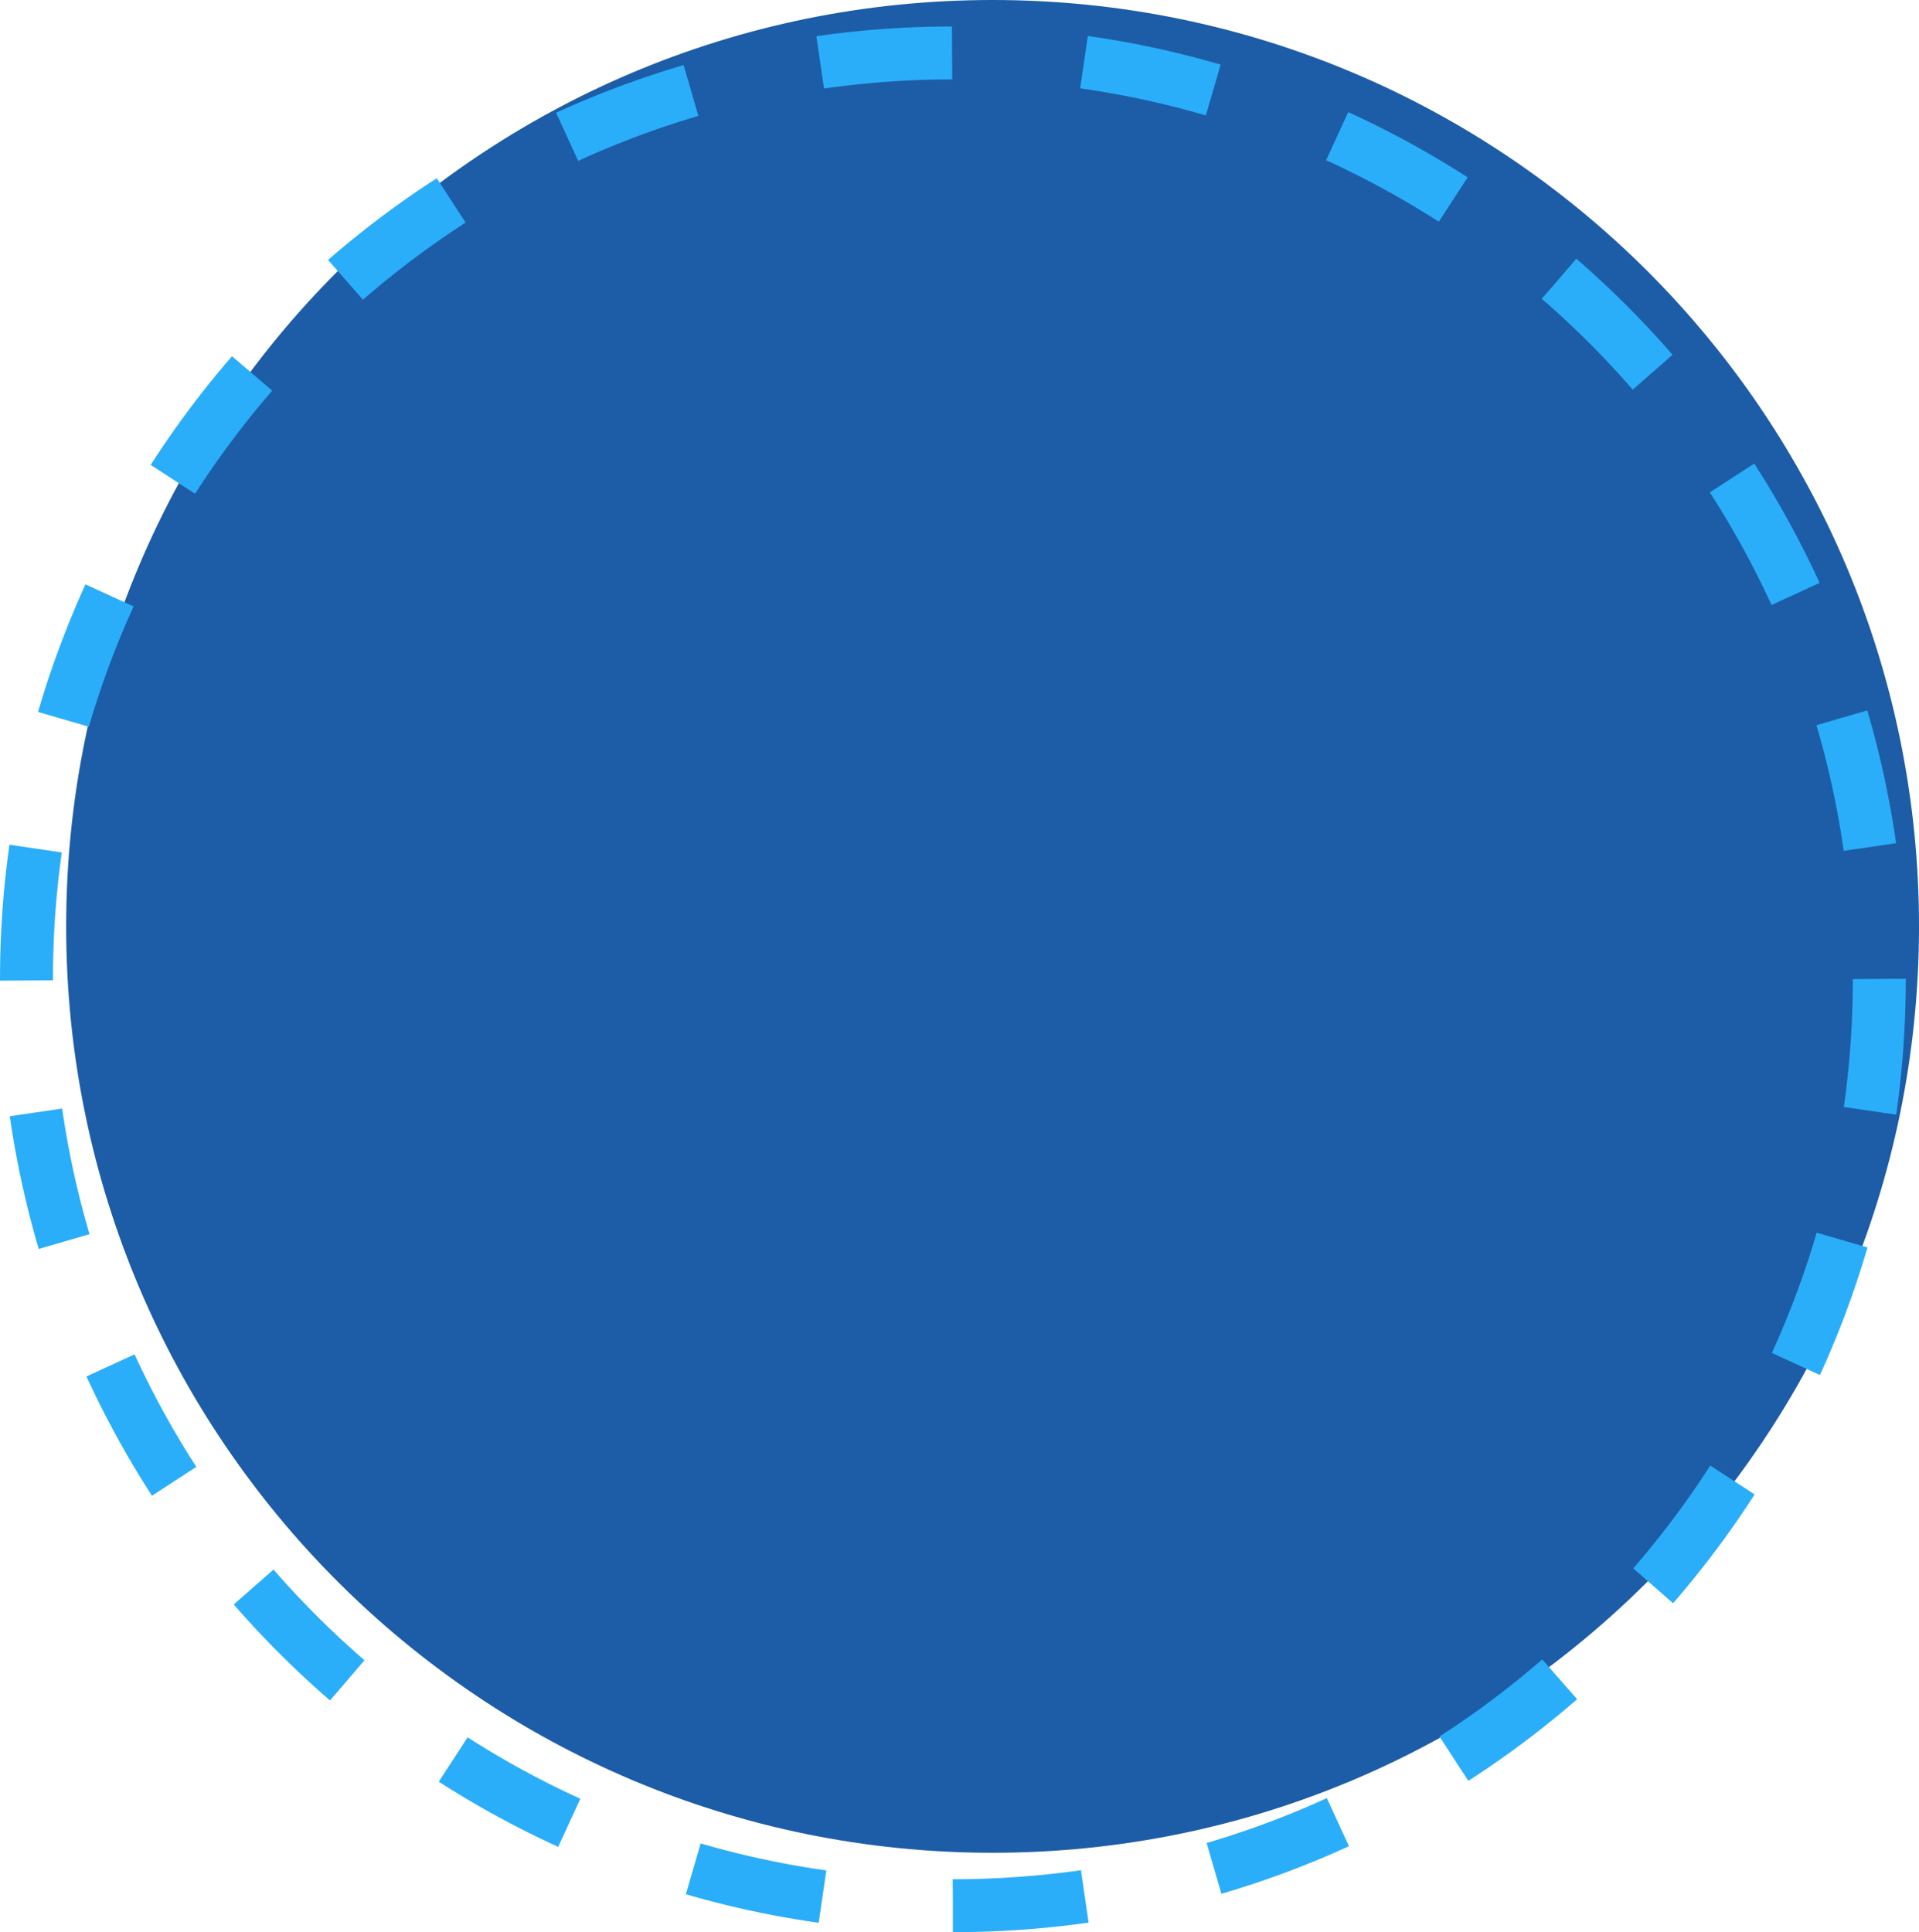
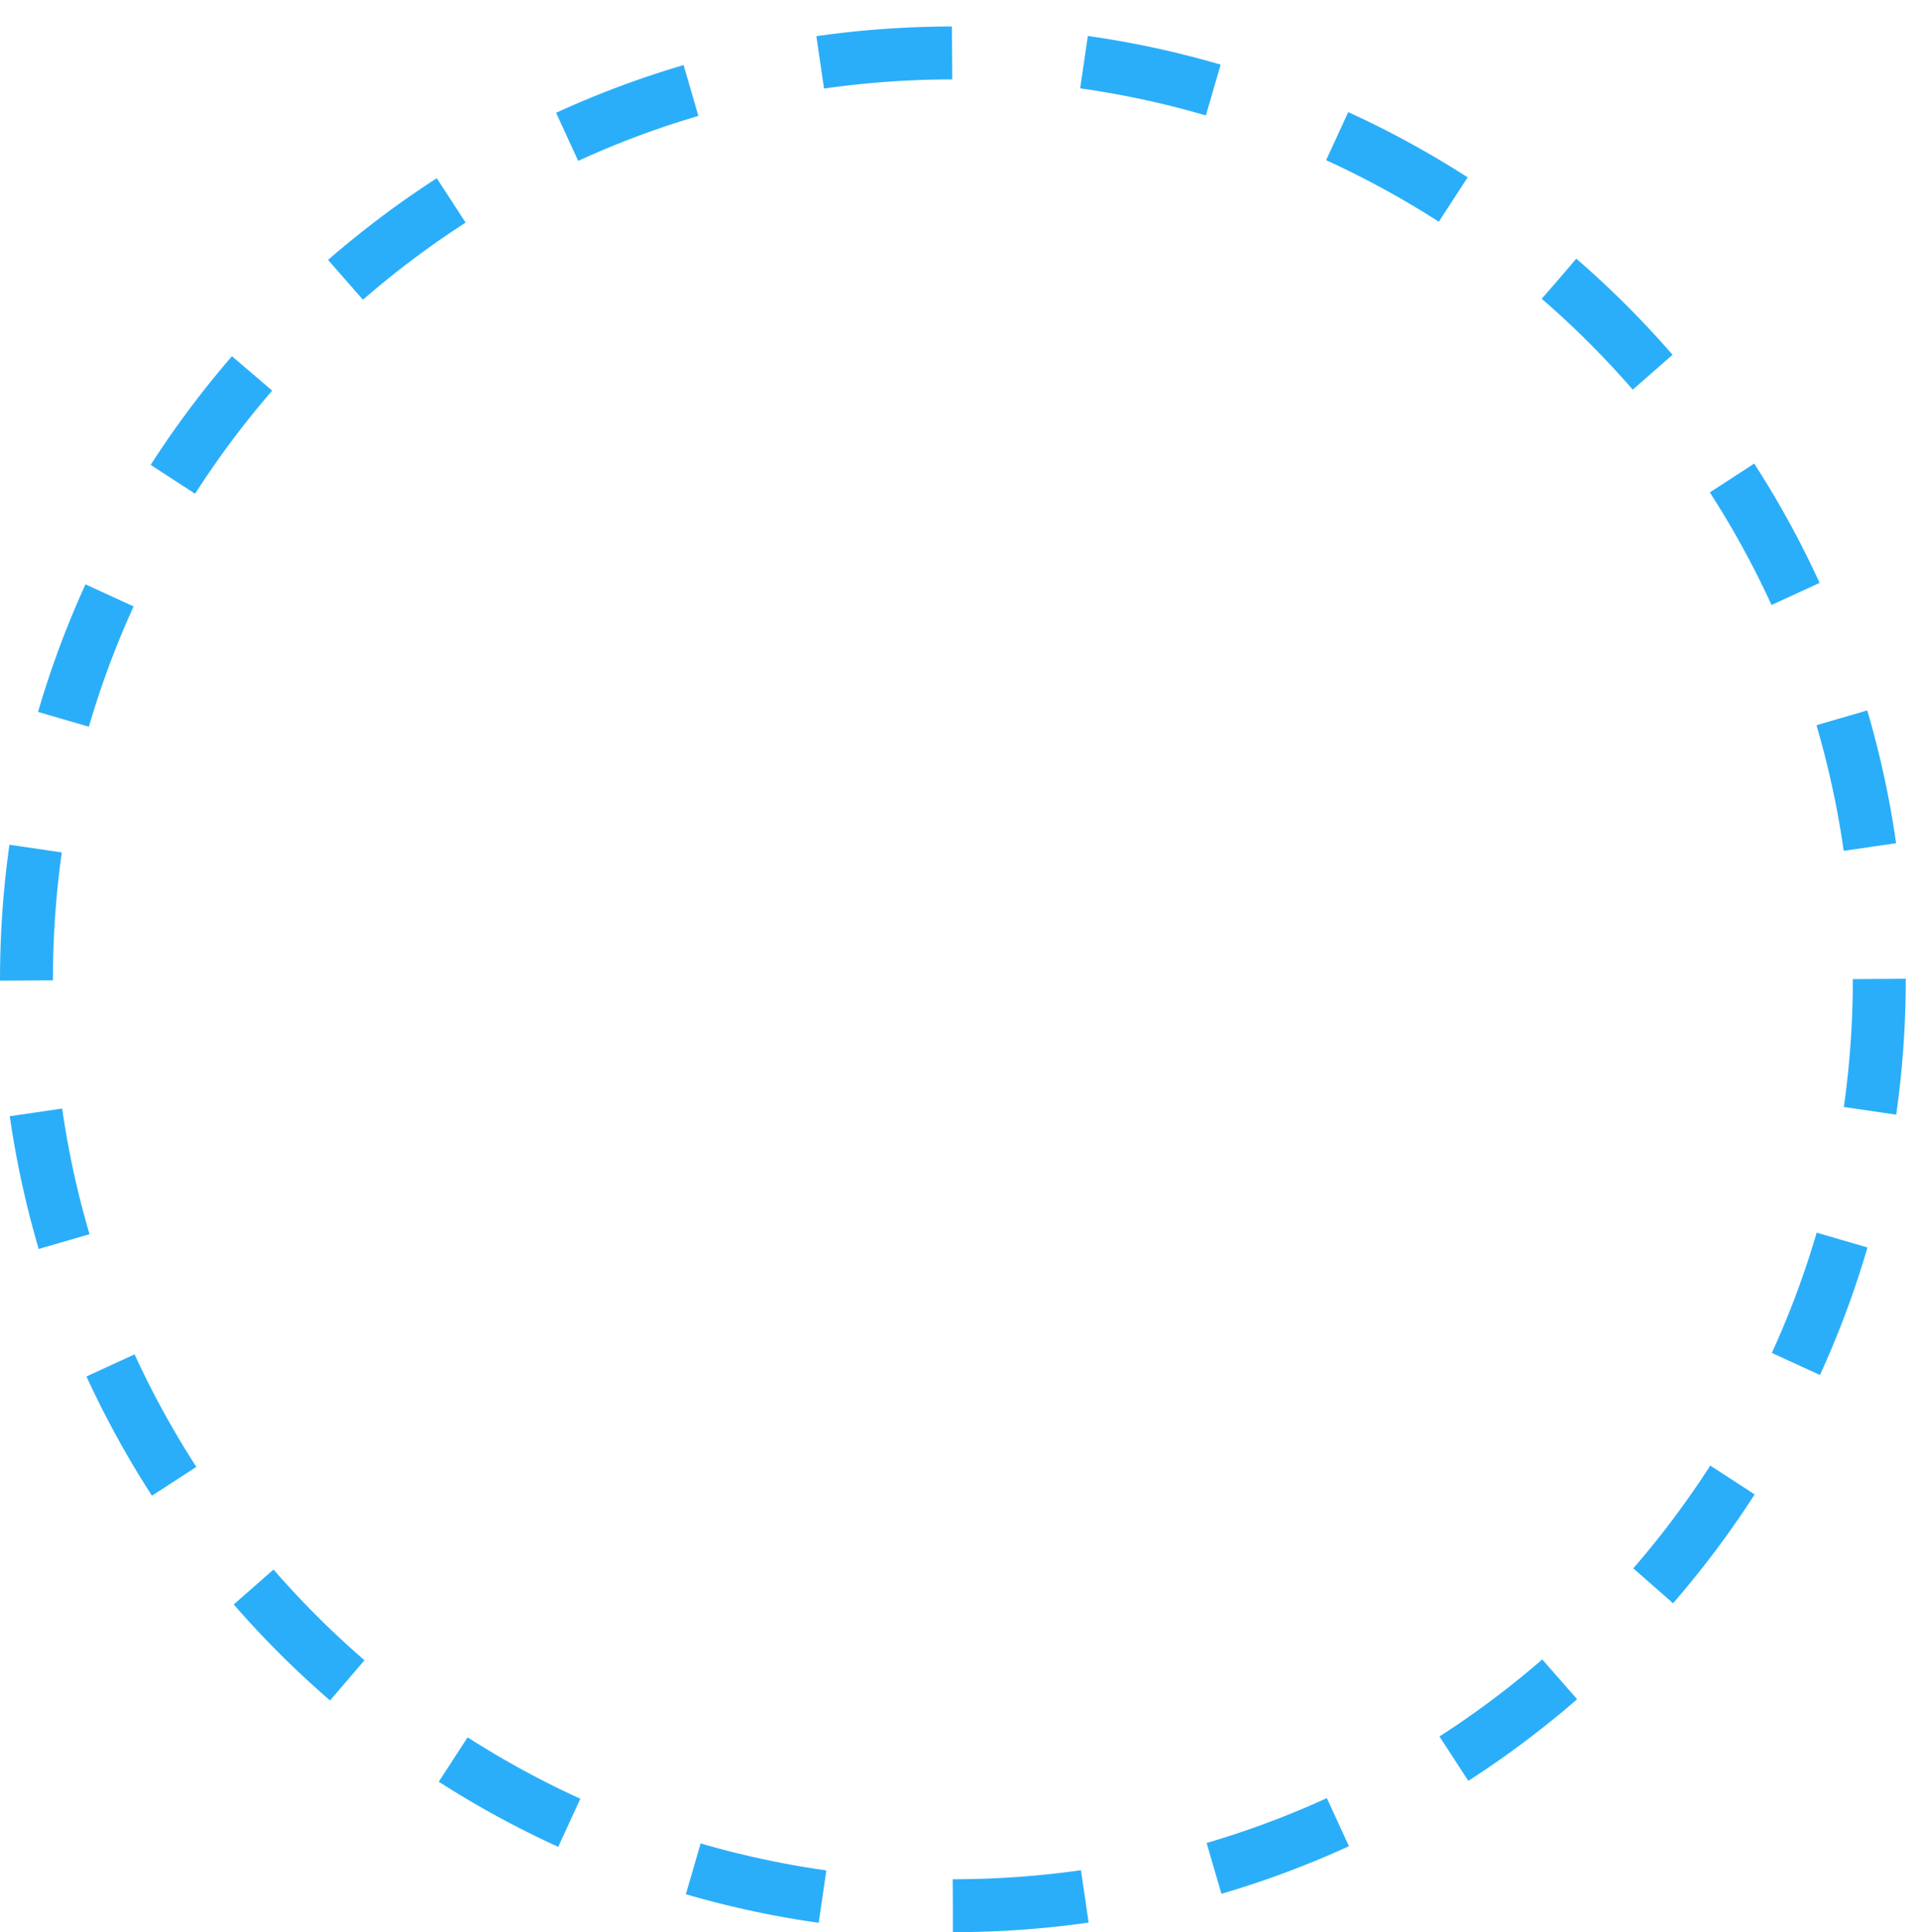
<svg xmlns="http://www.w3.org/2000/svg" width="145px" height="146px" viewBox="0 0 145 146">
  <title>Group 3</title>
  <desc>Created with Sketch.</desc>
  <defs />
  <g id="Preschool-Design" stroke="none" stroke-width="1" fill="none" fill-rule="evenodd">
    <g id="Transitional-Kindergarten" transform="translate(-1115, -439)">
      <g id="Intro-Copy" transform="translate(136, 329)">
        <g id="Toddlers" transform="translate(906, 68)">
          <g id="Group" transform="translate(33, 42)">
            <g id="Group-3" transform="translate(42, 0)">
-               <path d="M73,140 C111.66,140 143,108.66 143,70 C143,31.34 111.66,0 73,0 C34.34,0 3,31.34 3,70 C3,108.66 34.34,140 73,140 Z" id="Oval-6-Copy-2" fill="#1D5CA7" />
              <path d="M70,144 C108.66,144 140,112.66 140,74 C140,35.34 108.66,4 70,4 C31.34,4 0,35.34 0,74 C0,112.66 31.34,144 70,144 Z" id="Oval-6-Copy" stroke="#2BAEF9" stroke-width="4" stroke-dasharray="10" />
            </g>
          </g>
        </g>
      </g>
    </g>
  </g>
</svg>